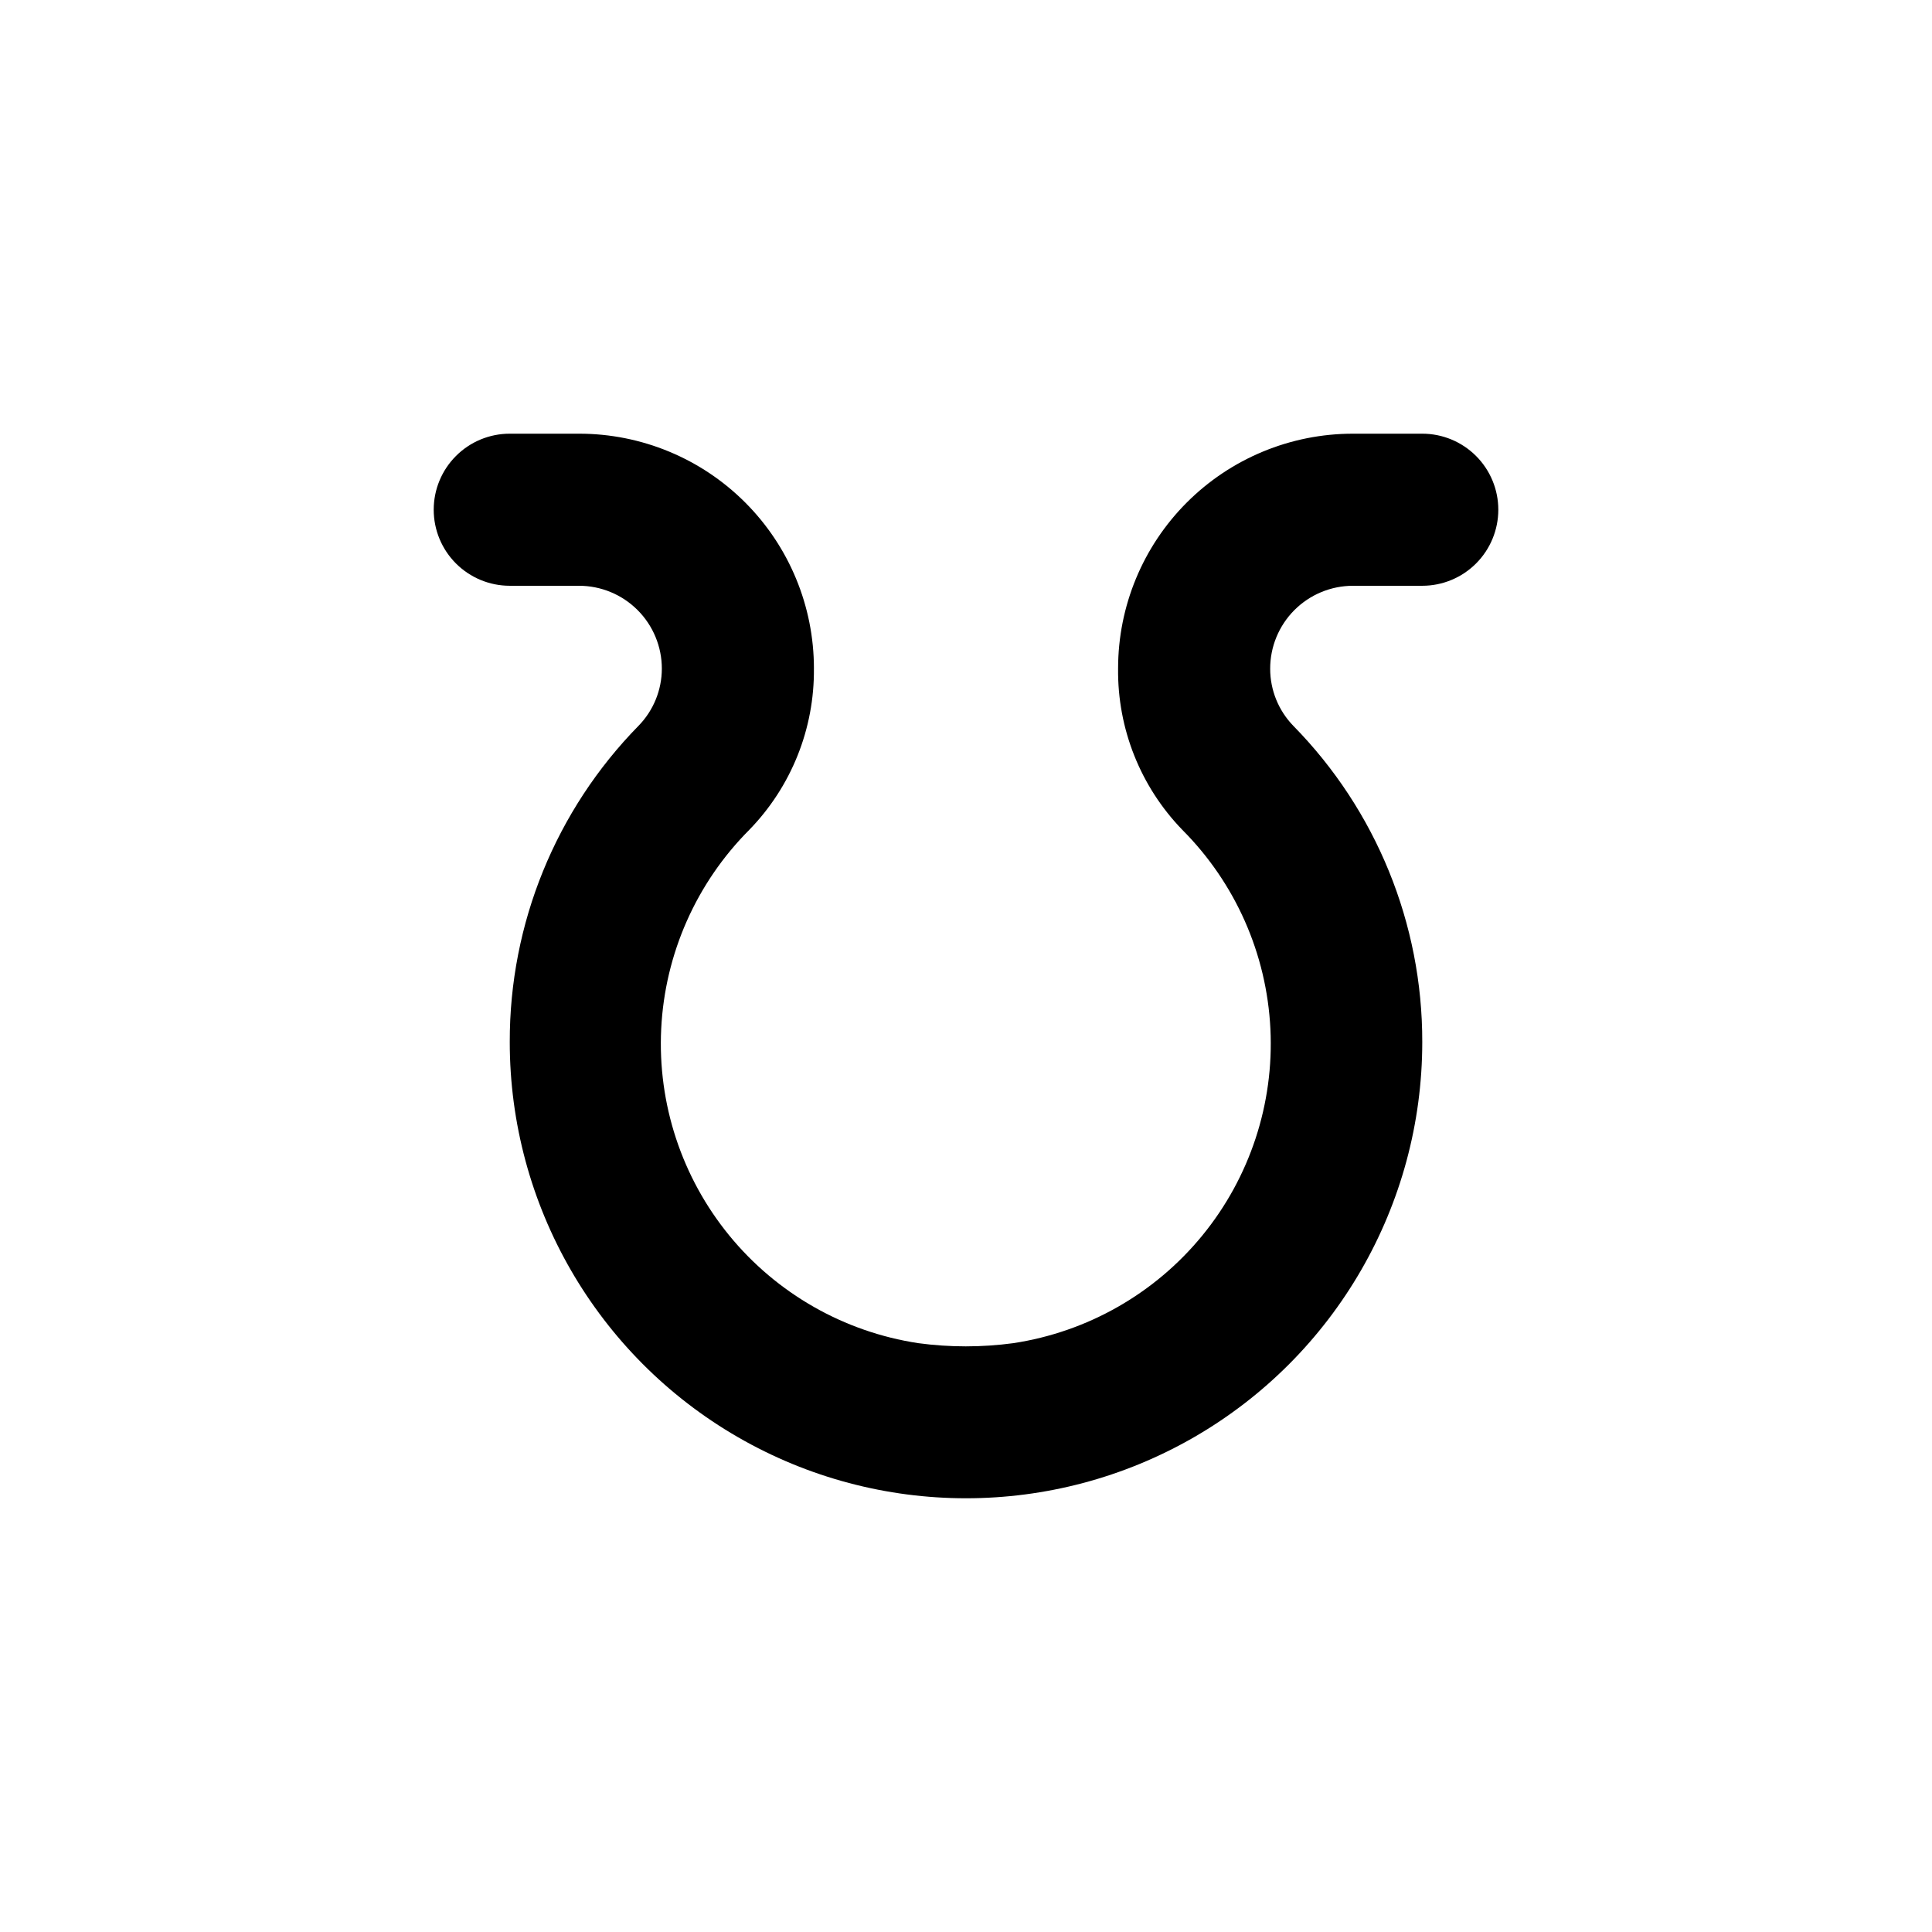
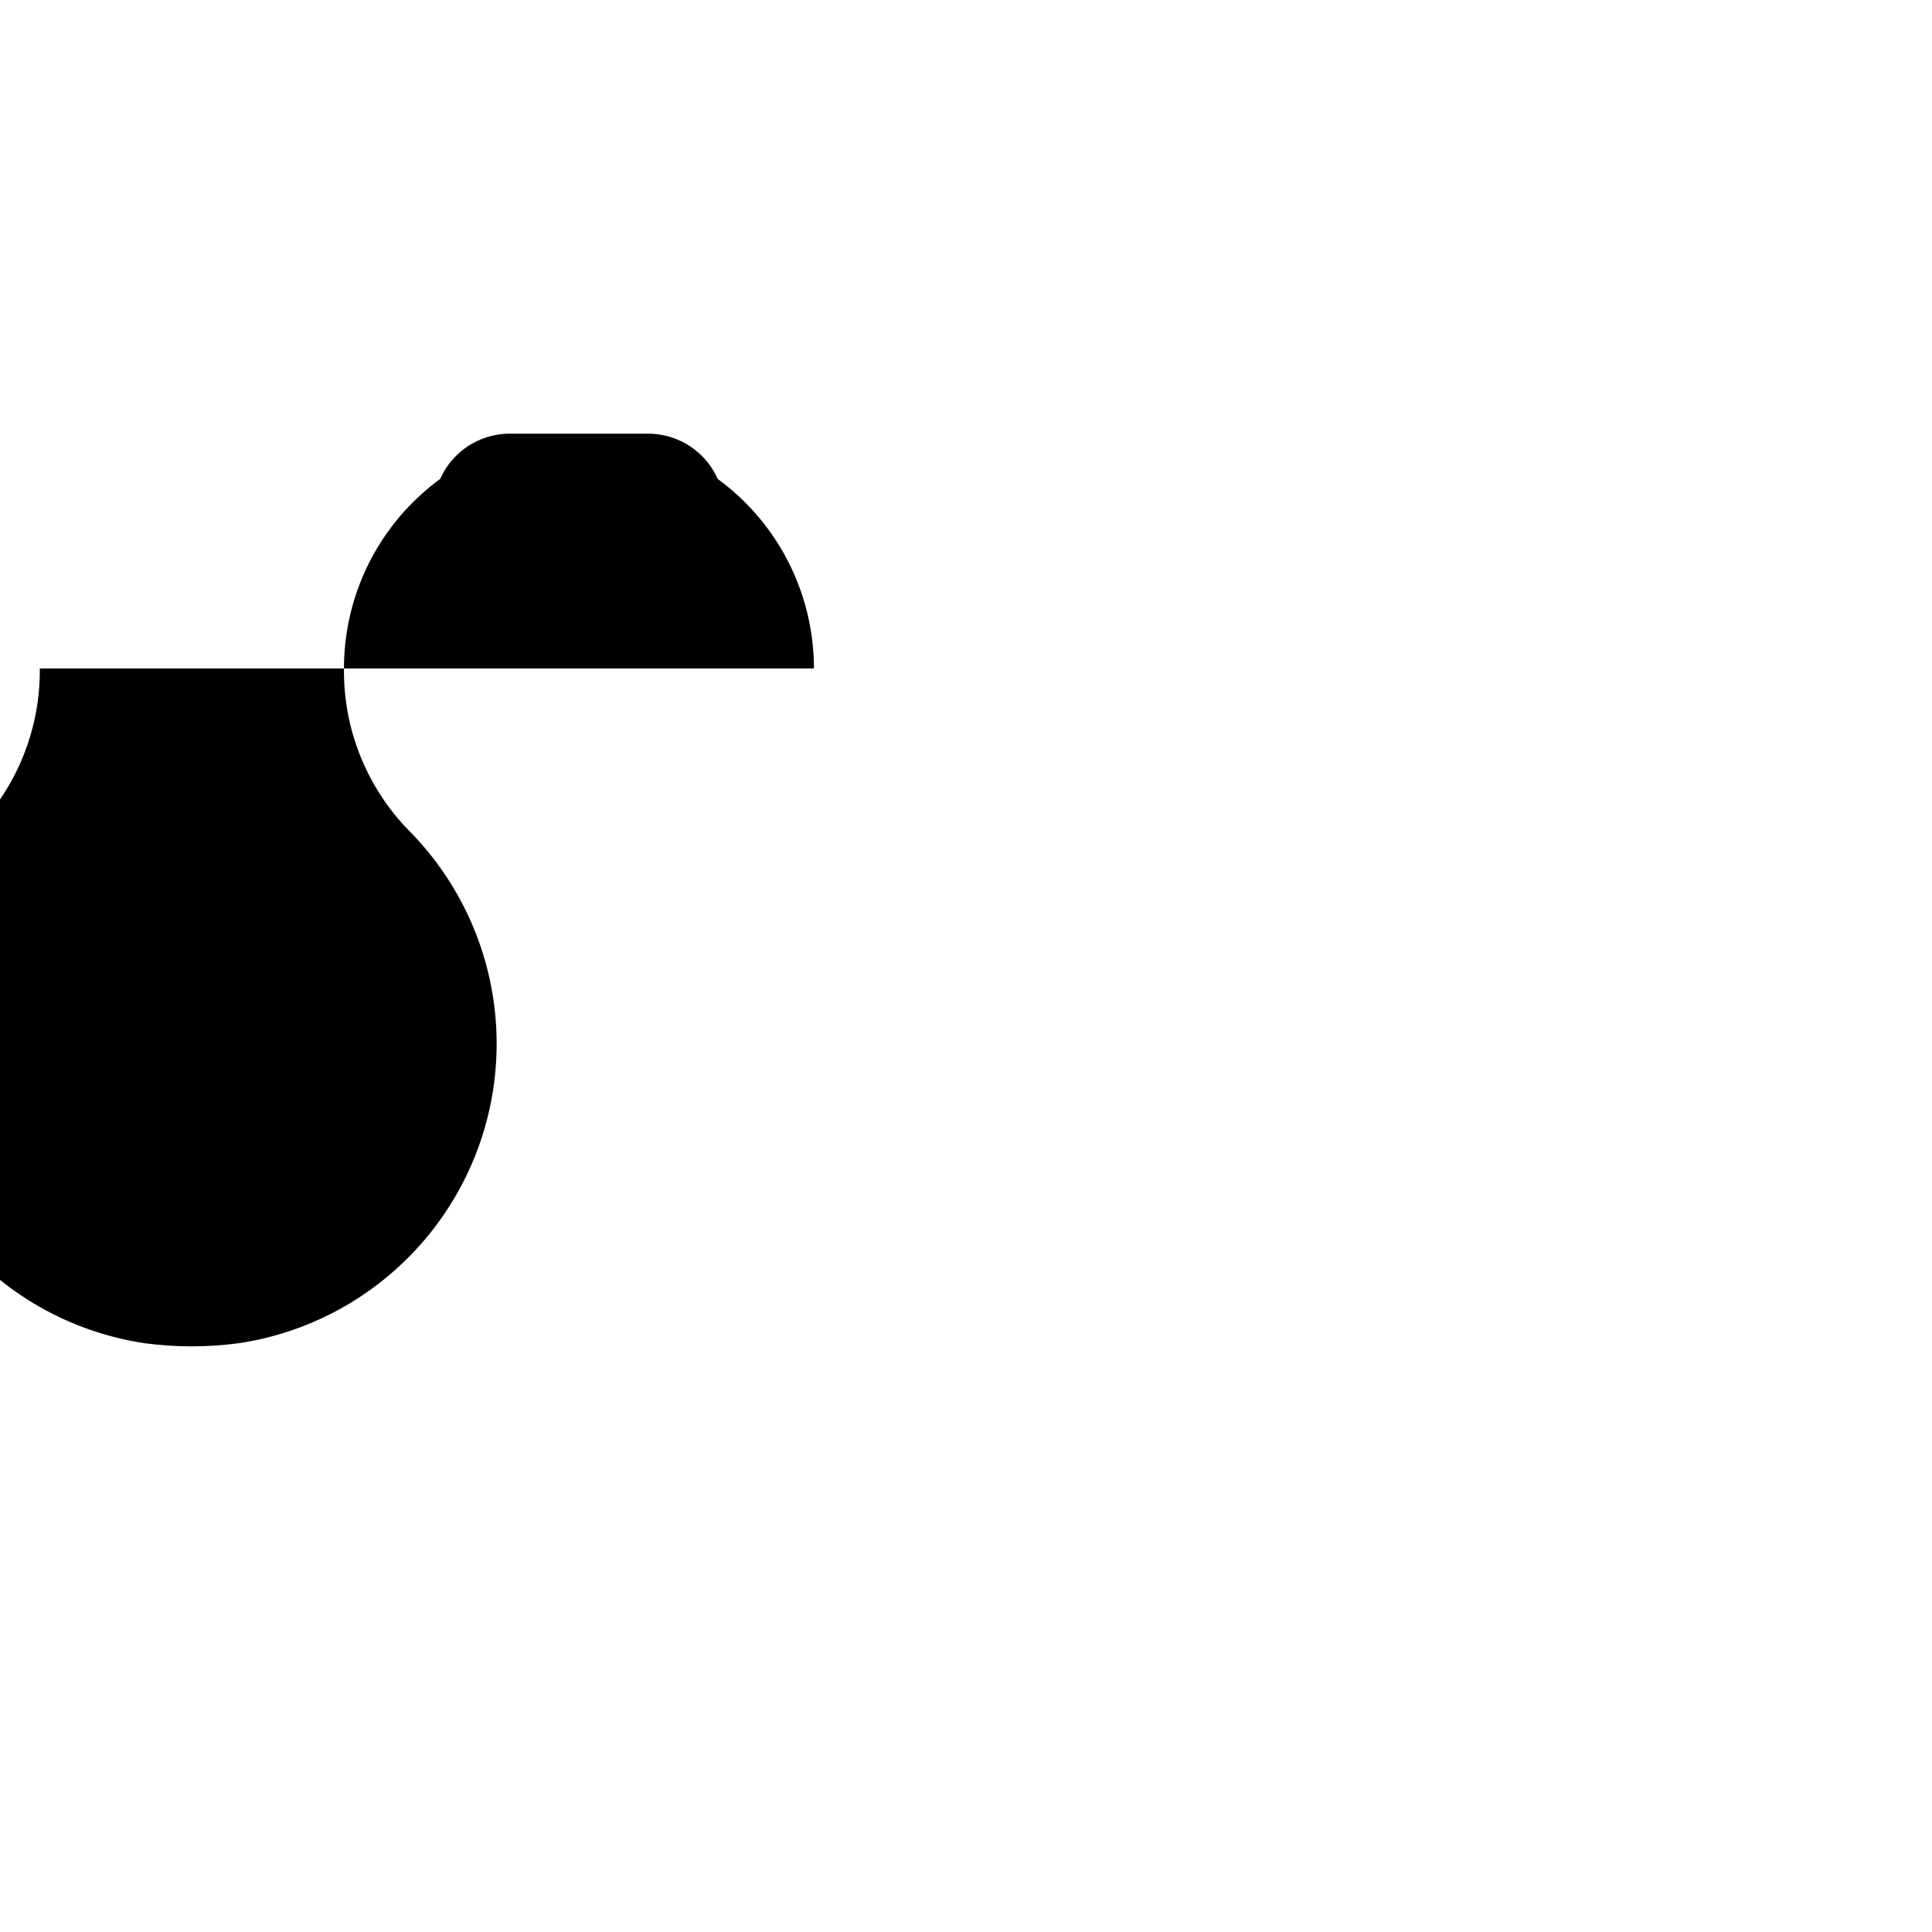
<svg xmlns="http://www.w3.org/2000/svg" fill="#000000" width="800px" height="800px" version="1.1" viewBox="144 144 512 512">
-   <path d="m359.7 321.15c0-16.5-6.559-32.328-18.227-43.996s-27.492-18.223-43.996-18.223h-18.387c-5.348 0-10.473 2.121-14.25 5.902-3.781 3.777-5.902 8.902-5.902 14.25 0 5.344 2.121 10.469 5.902 14.25 3.777 3.777 8.902 5.902 14.25 5.902h18.34-0.004c5.828 0 11.414 2.312 15.535 6.434 4.117 4.117 6.434 9.703 6.434 15.531-0.008 5.644-2.211 11.066-6.148 15.113-21.957 22.371-34.227 52.488-34.156 83.836 0 43.195 23.043 83.113 60.457 104.71 37.41 21.598 83.5 21.598 120.91 0 37.41-21.602 60.457-61.52 60.457-104.71 0.055-31.332-12.215-61.426-34.16-83.785-3.934-4.047-6.141-9.469-6.144-15.113-0.016-5.836 2.293-11.434 6.414-15.566 4.121-4.129 9.715-6.449 15.551-6.449h18.34c5.344 0 10.469-2.125 14.25-5.902 3.777-3.781 5.902-8.906 5.902-14.25 0-5.348-2.125-10.473-5.902-14.25-3.781-3.781-8.906-5.902-14.25-5.902h-18.391c-16.5 0-32.328 6.555-43.996 18.223-11.668 11.668-18.223 27.496-18.223 43.996-0.188 15.945 5.934 31.32 17.027 42.773 14.043 14.078 22.359 32.863 23.336 52.723 0.98 19.855-5.441 39.371-18.031 54.762-12.586 15.391-30.438 25.562-50.094 28.543-8.359 1.129-16.832 1.129-25.191 0-19.656-2.981-37.508-13.152-50.094-28.543-12.586-15.391-19.012-34.906-18.031-54.762 0.98-19.859 9.297-38.645 23.336-52.723 11.133-11.438 17.293-26.812 17.133-42.773z" />
+   <path d="m359.7 321.15c0-16.5-6.559-32.328-18.227-43.996s-27.492-18.223-43.996-18.223h-18.387c-5.348 0-10.473 2.121-14.25 5.902-3.781 3.777-5.902 8.902-5.902 14.25 0 5.344 2.121 10.469 5.902 14.25 3.777 3.777 8.902 5.902 14.25 5.902h18.34-0.004h18.34c5.344 0 10.469-2.125 14.25-5.902 3.777-3.781 5.902-8.906 5.902-14.25 0-5.348-2.125-10.473-5.902-14.25-3.781-3.781-8.906-5.902-14.25-5.902h-18.391c-16.5 0-32.328 6.555-43.996 18.223-11.668 11.668-18.223 27.496-18.223 43.996-0.188 15.945 5.934 31.32 17.027 42.773 14.043 14.078 22.359 32.863 23.336 52.723 0.98 19.855-5.441 39.371-18.031 54.762-12.586 15.391-30.438 25.562-50.094 28.543-8.359 1.129-16.832 1.129-25.191 0-19.656-2.981-37.508-13.152-50.094-28.543-12.586-15.391-19.012-34.906-18.031-54.762 0.98-19.859 9.297-38.645 23.336-52.723 11.133-11.438 17.293-26.812 17.133-42.773z" />
</svg>